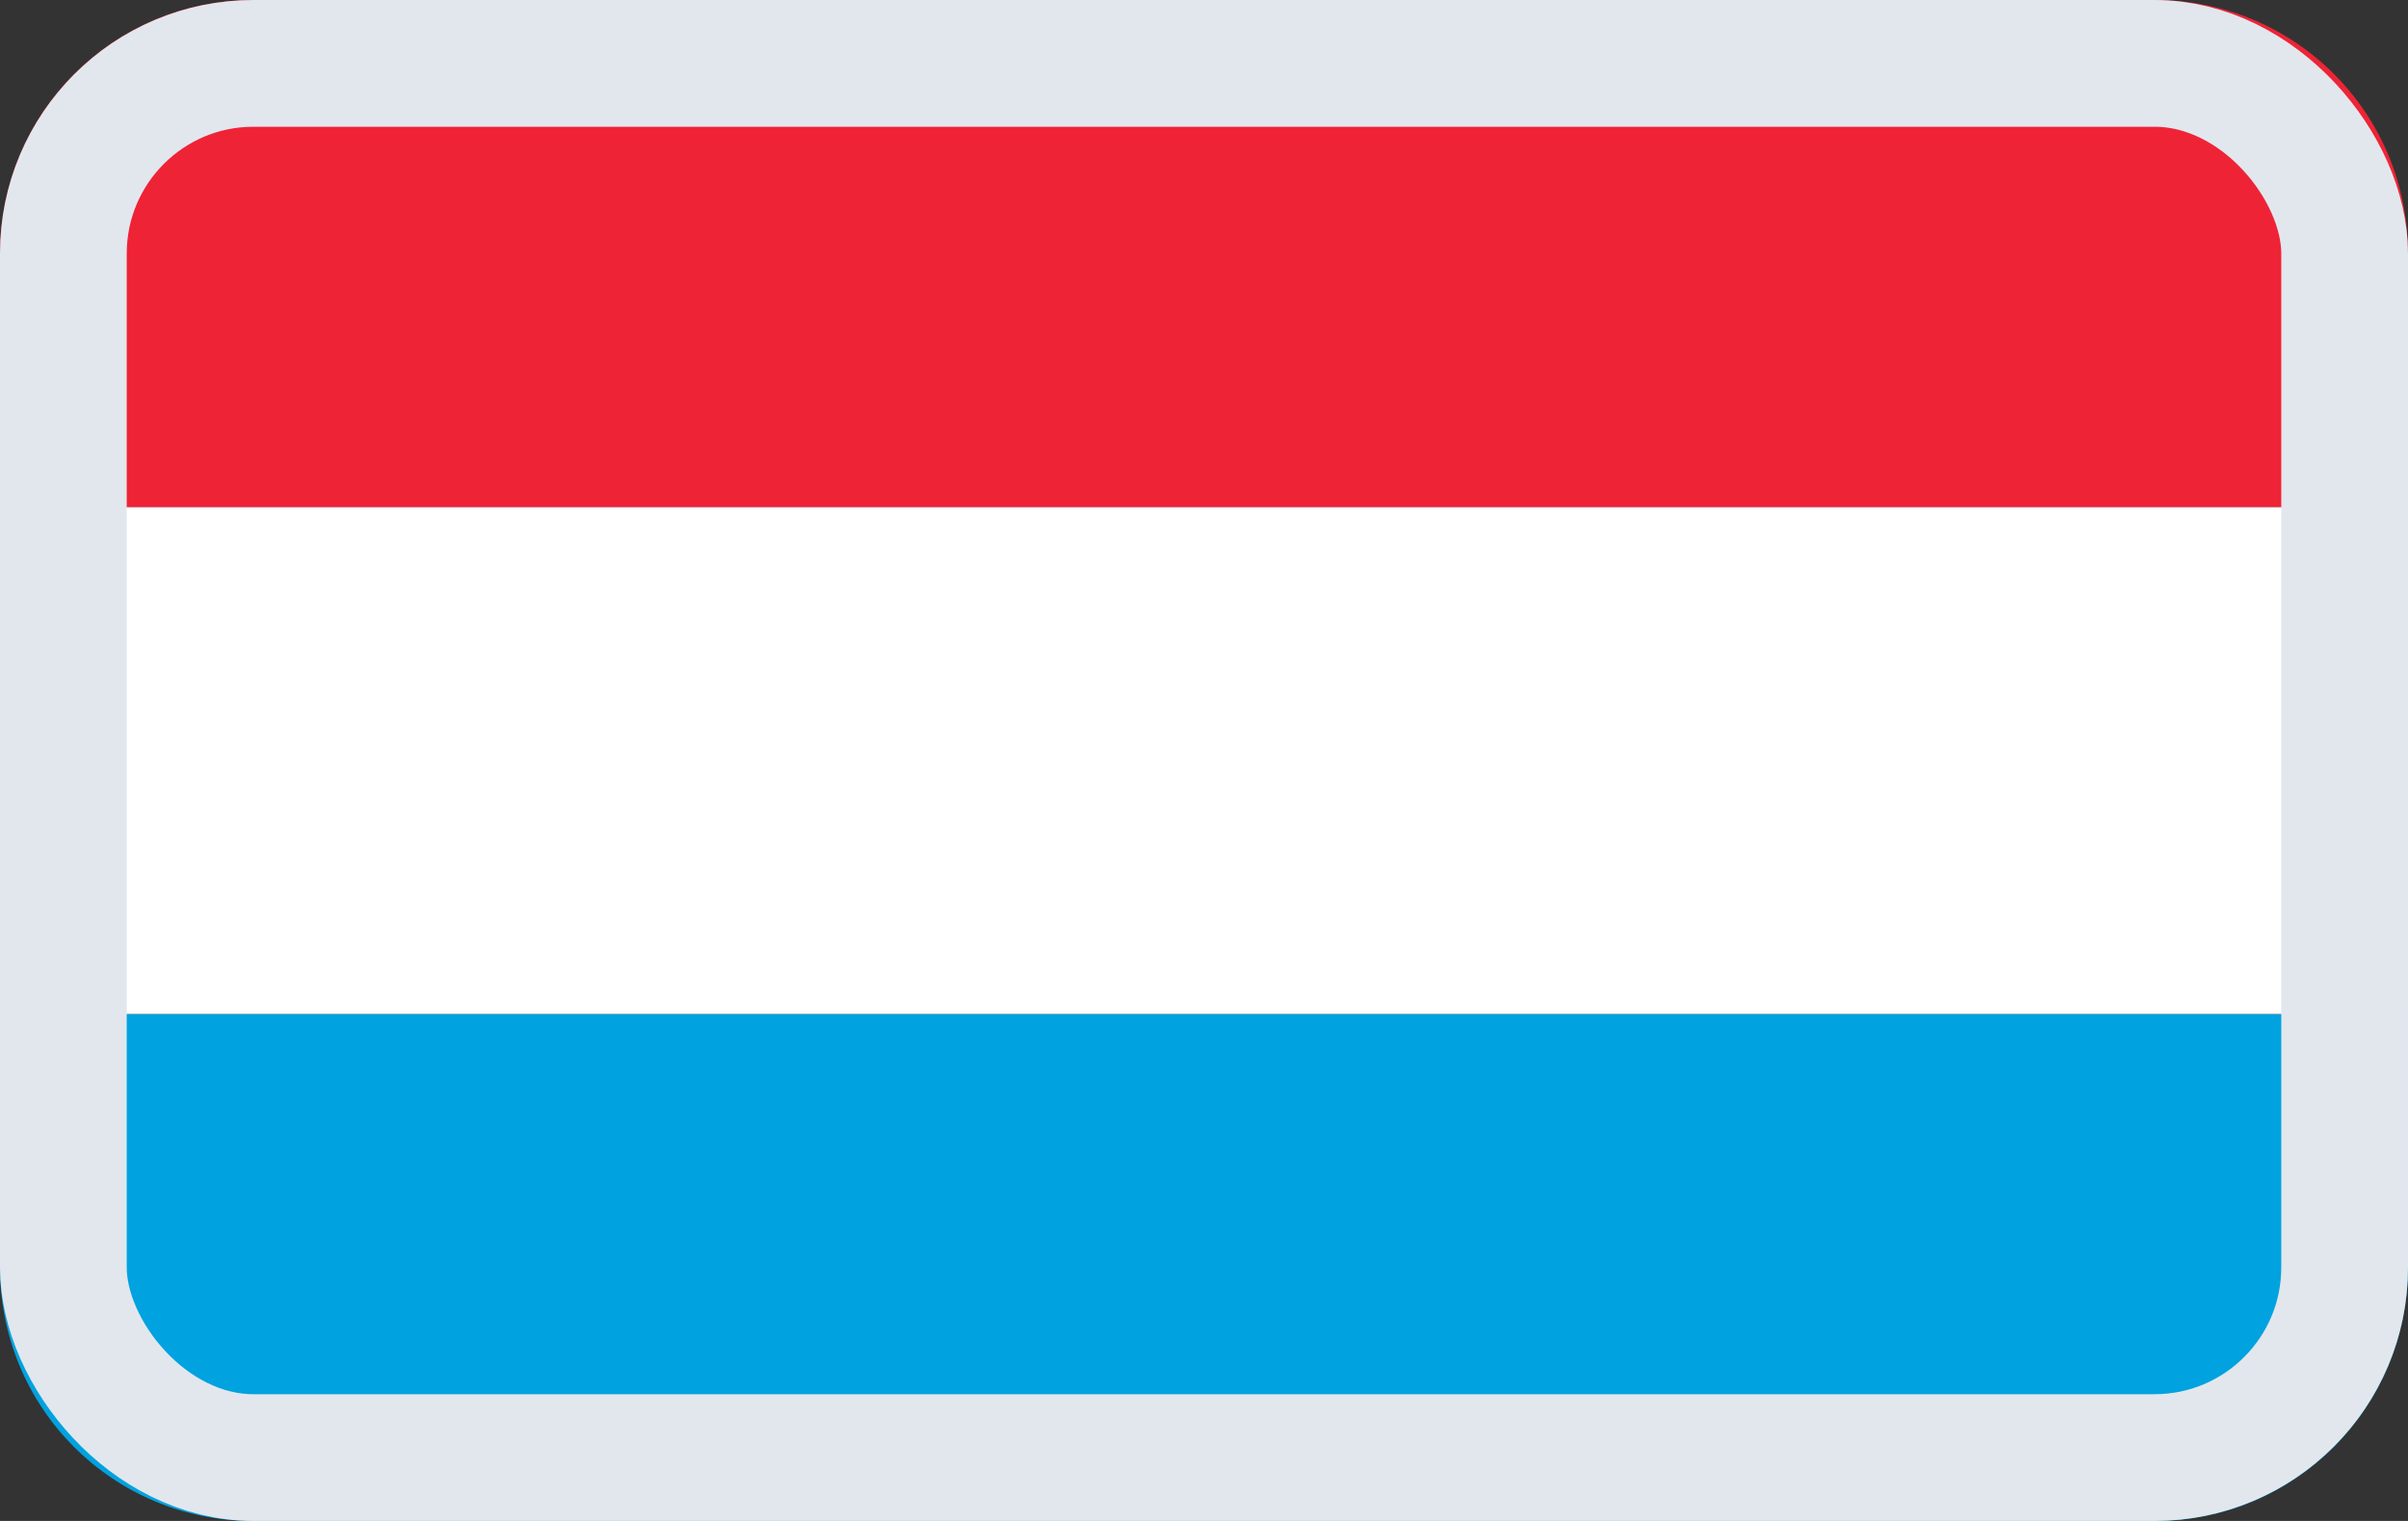
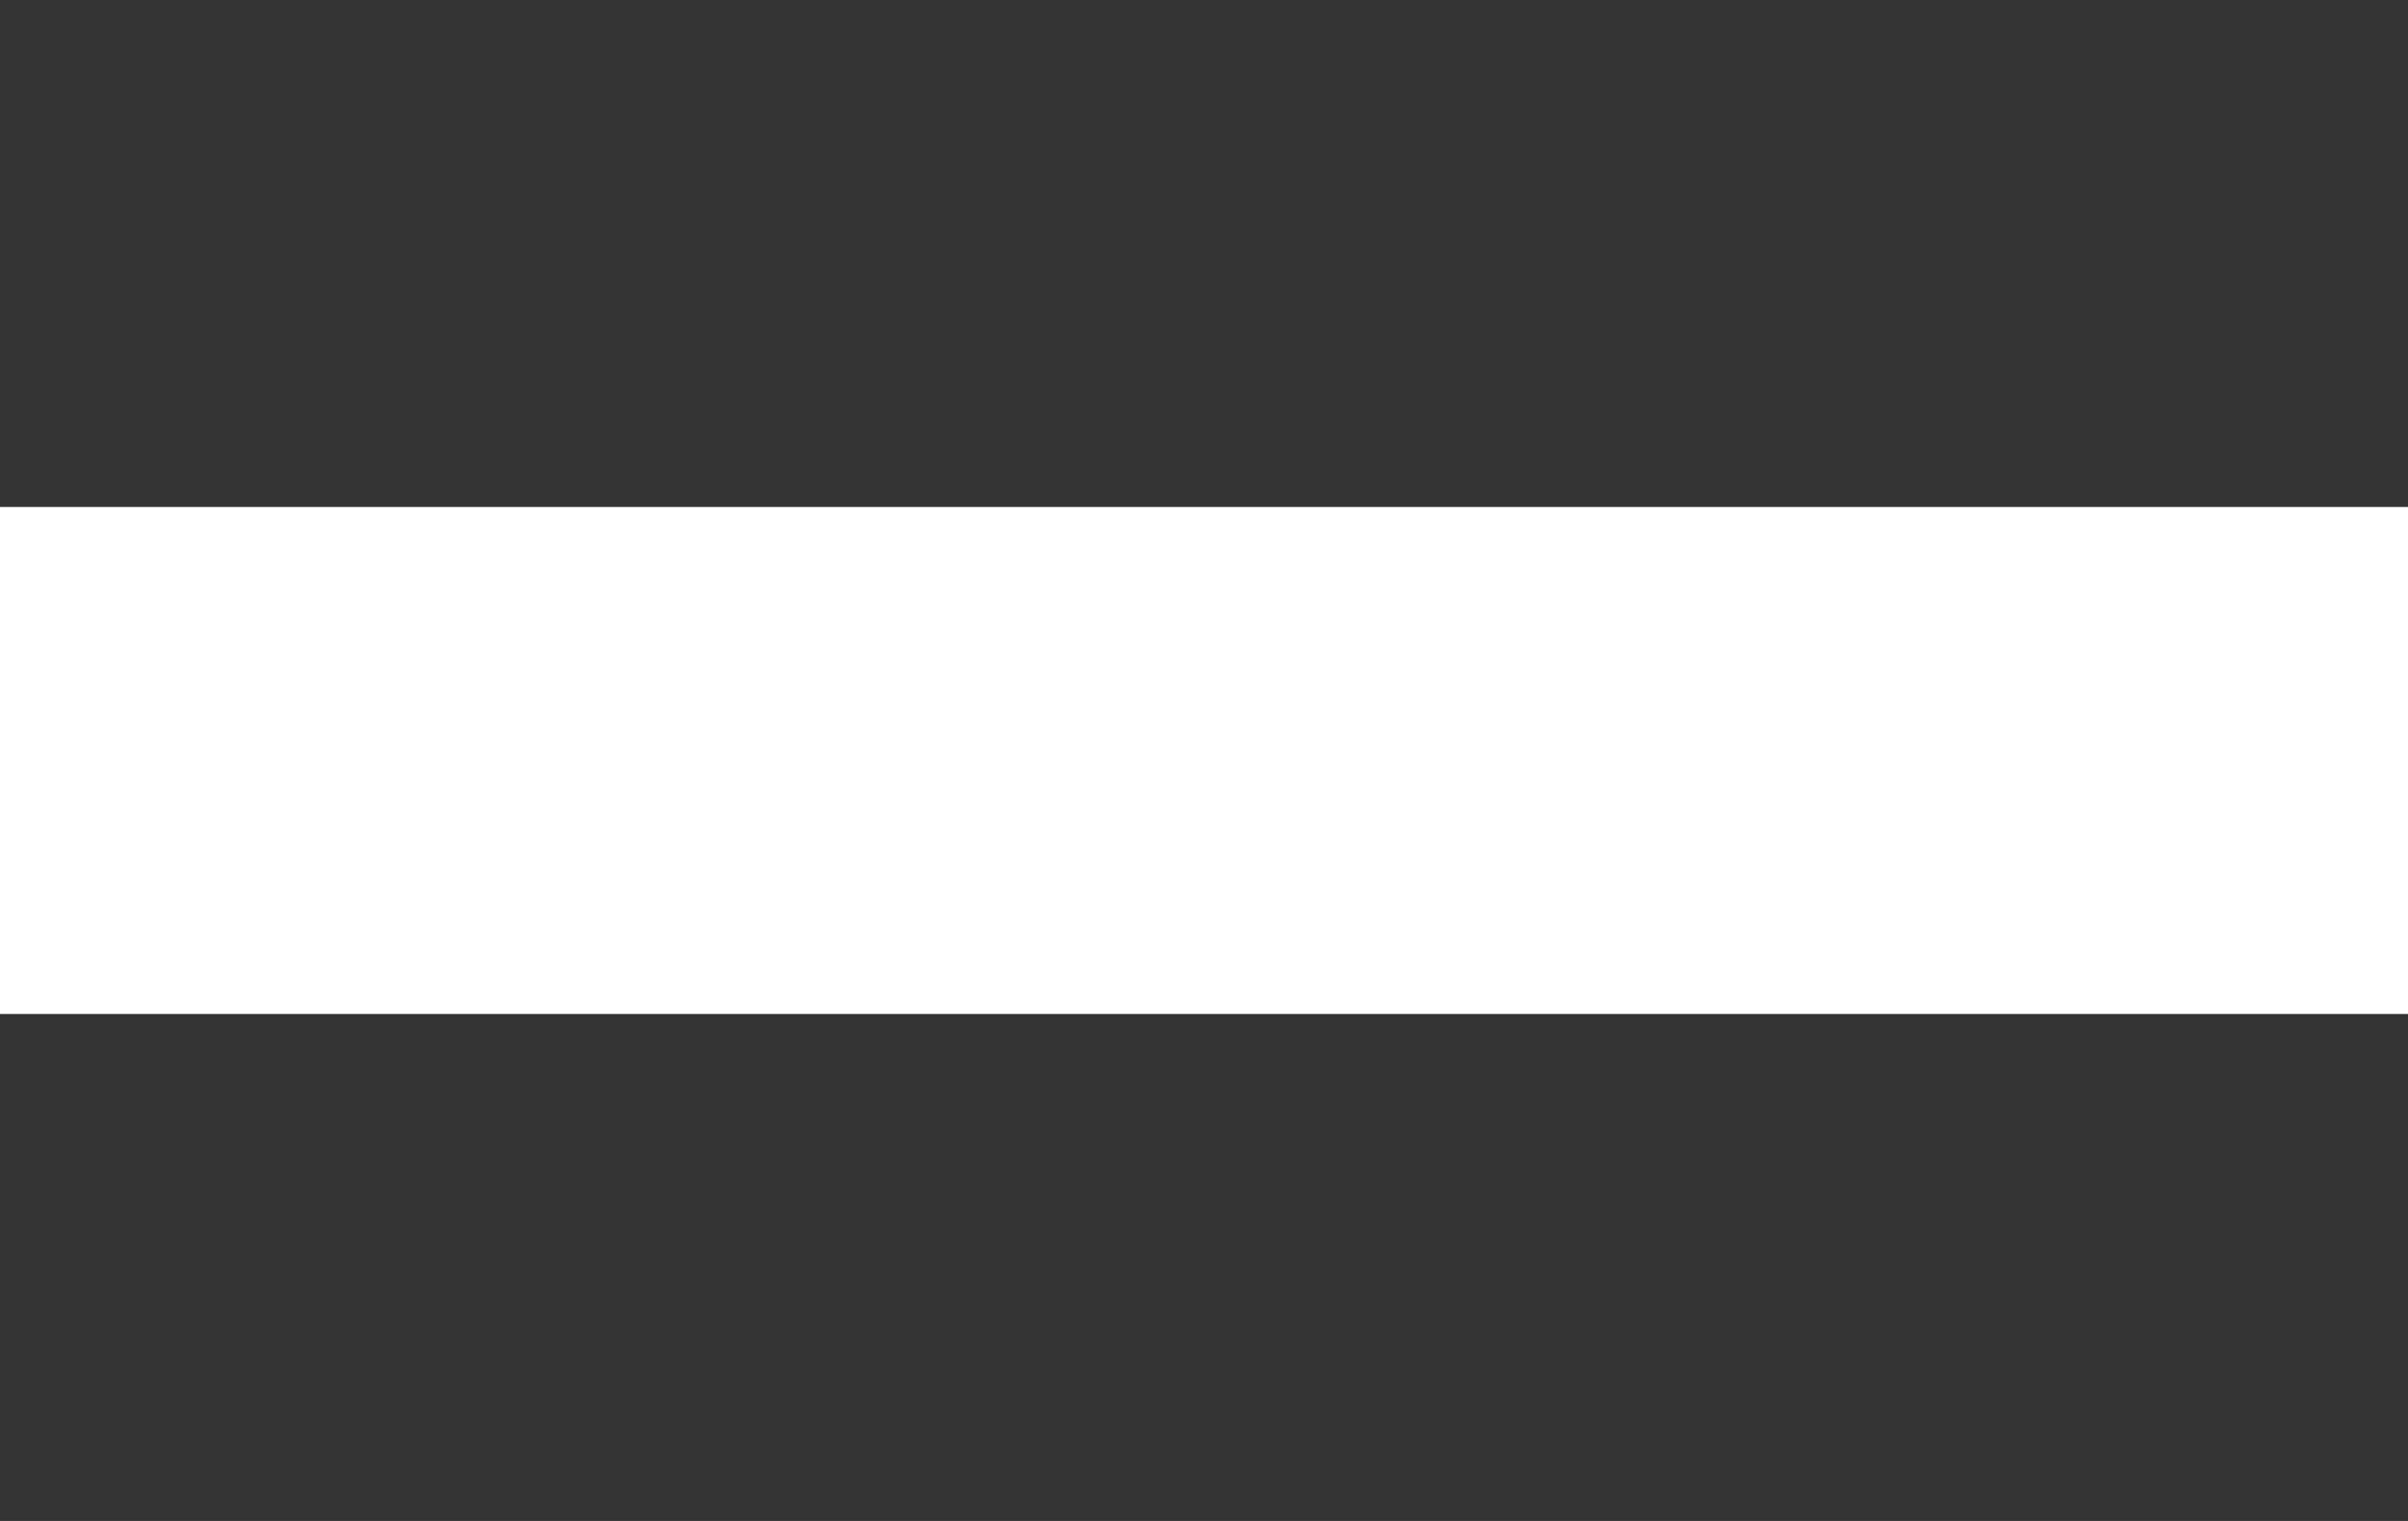
<svg xmlns="http://www.w3.org/2000/svg" width="19" height="12" viewBox="0 0 19 12" fill="none">
  <rect x="0" y="0" width="19" height="12" fill="#333333" stroke="none" />
-   <path fill-rule="evenodd" clip-rule="evenodd" d="M0 8H19V10C19 11.105 18.109 12 17.003 12H1.997C0.894 12 0 11.112 0 10V8Z" fill="#00A2DF" />
  <path d="M19 4H0V8H19V4Z" fill="white" />
-   <path fill-rule="evenodd" clip-rule="evenodd" d="M0 2C0 0.895 0.891 0 1.997 0H17.003C18.106 0 19 0.888 19 2V4H0V2Z" fill="#EE2436" />
  <g style="mix-blend-mode:multiply">
-     <rect x="0.5" y="0.5" width="18" height="11" rx="1.5" stroke="#E2E7EE" />
-   </g>
+     </g>
</svg>